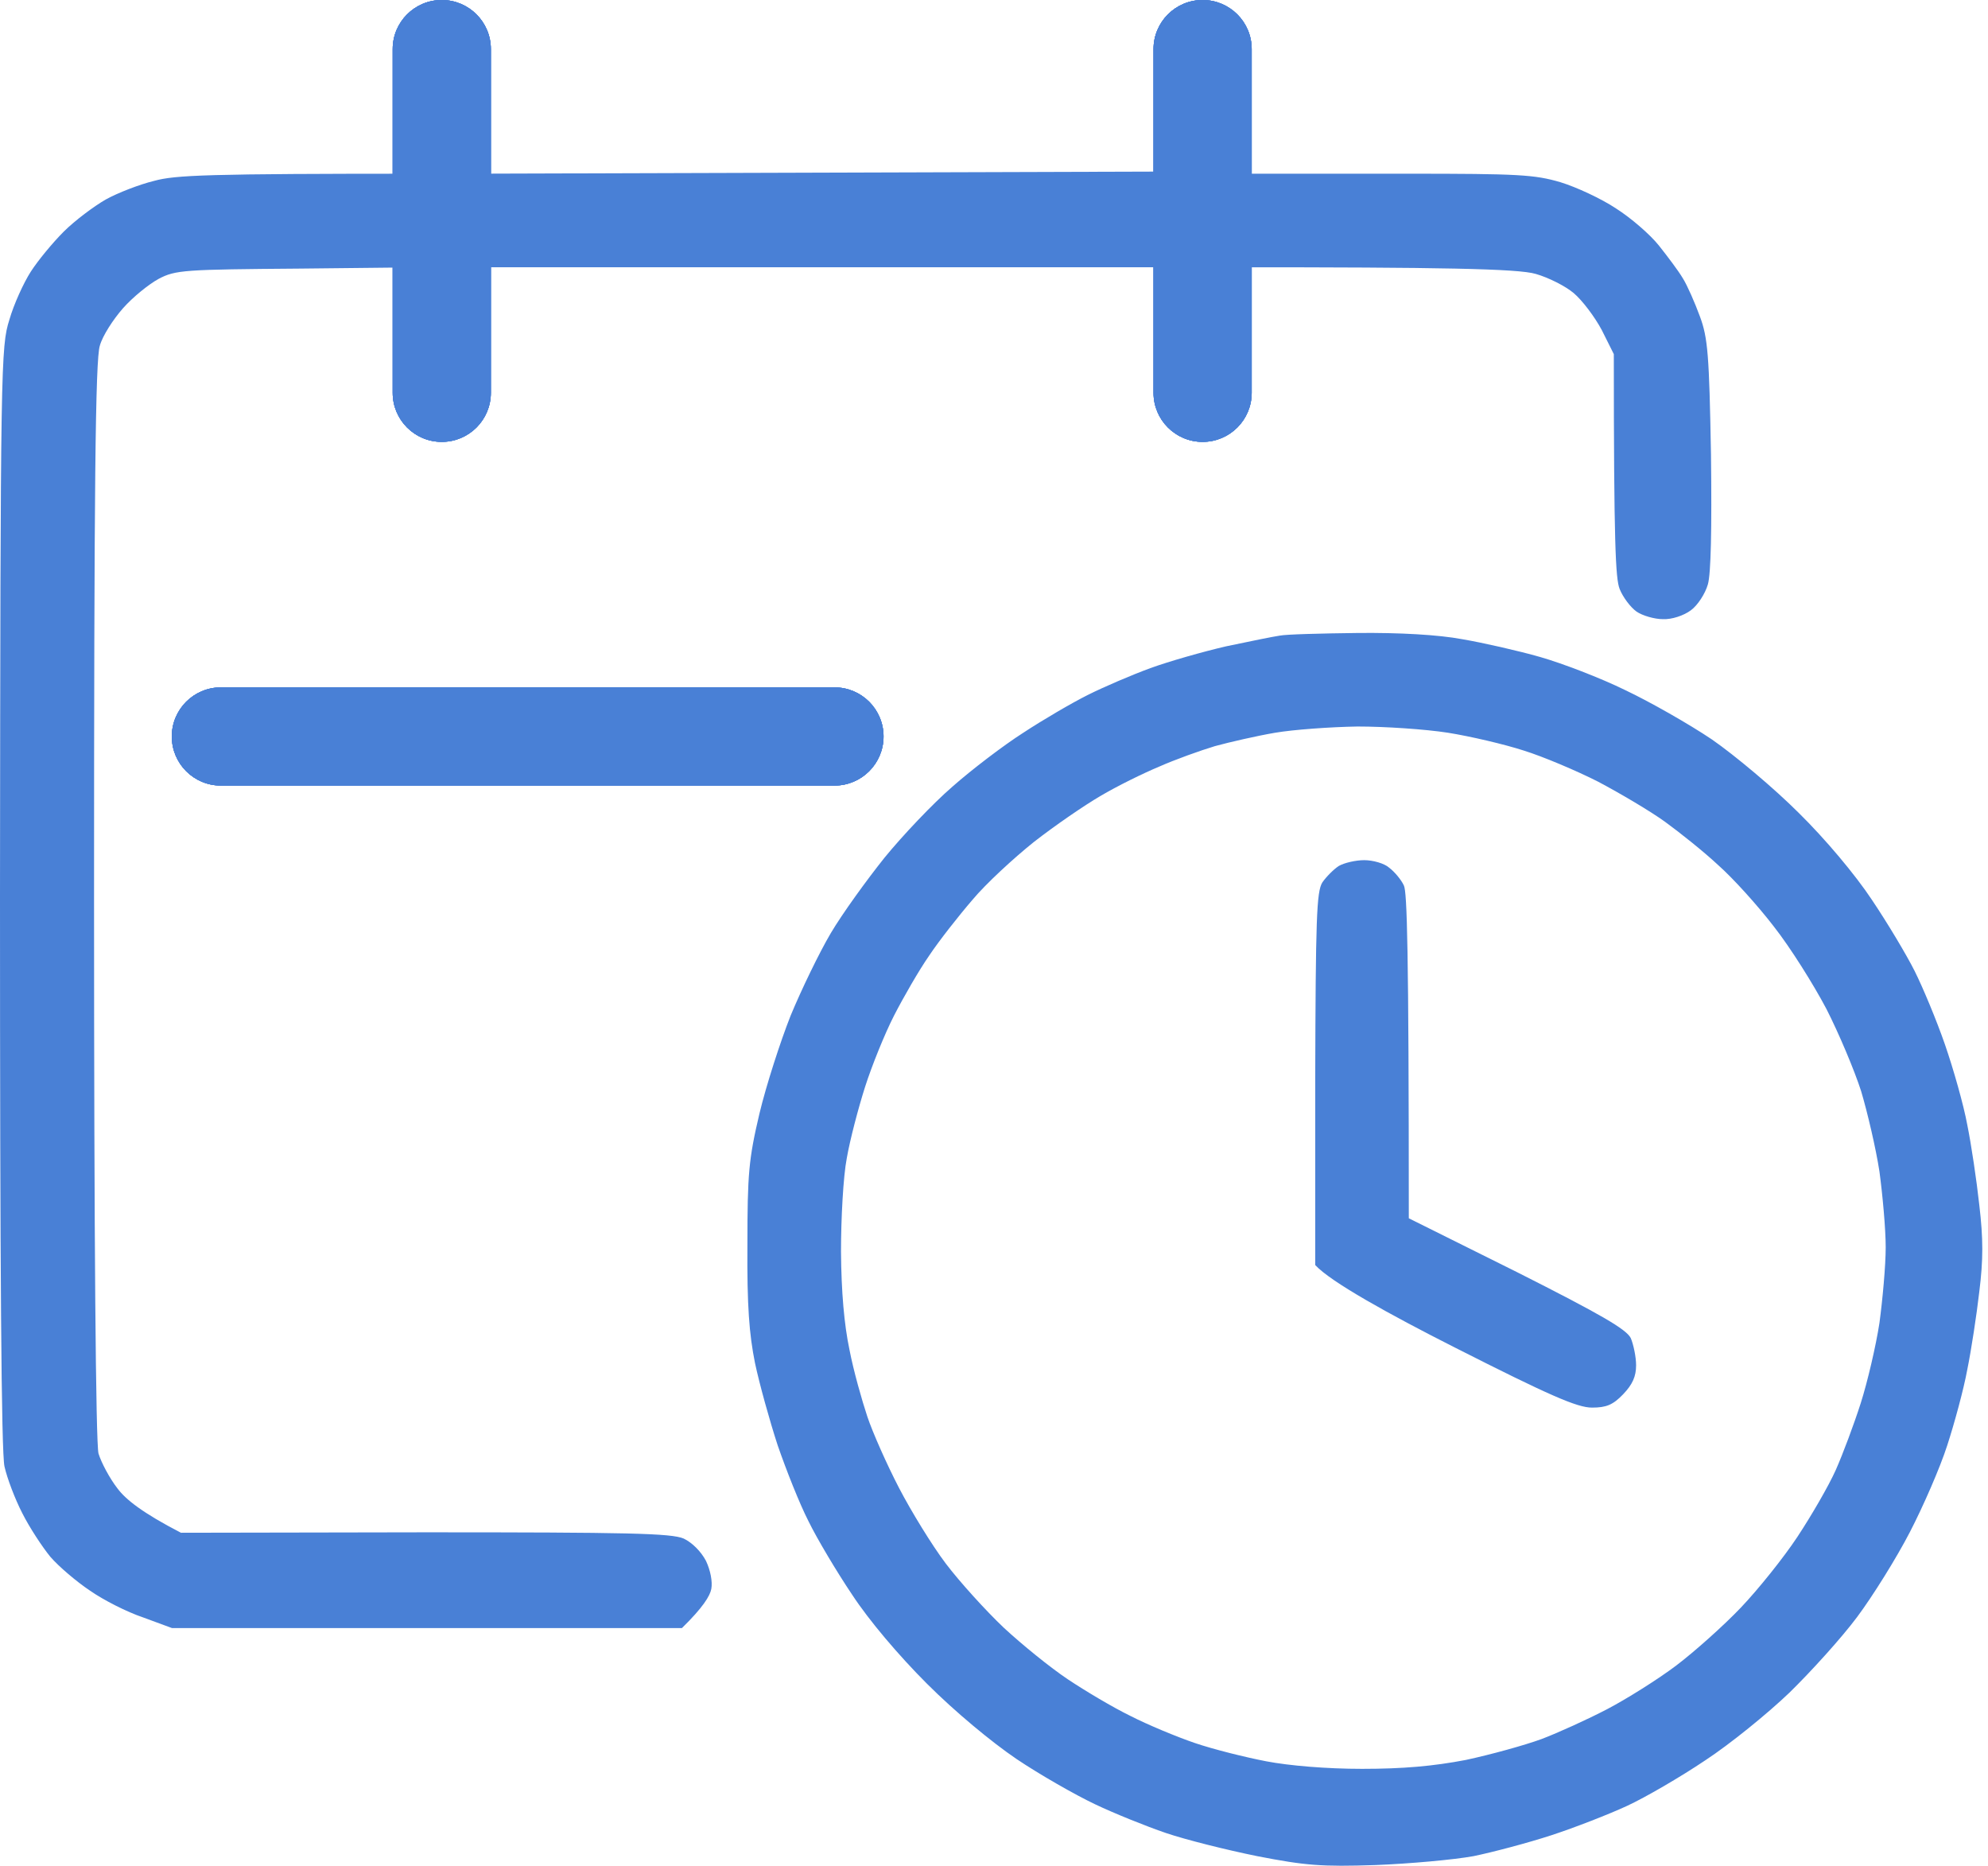
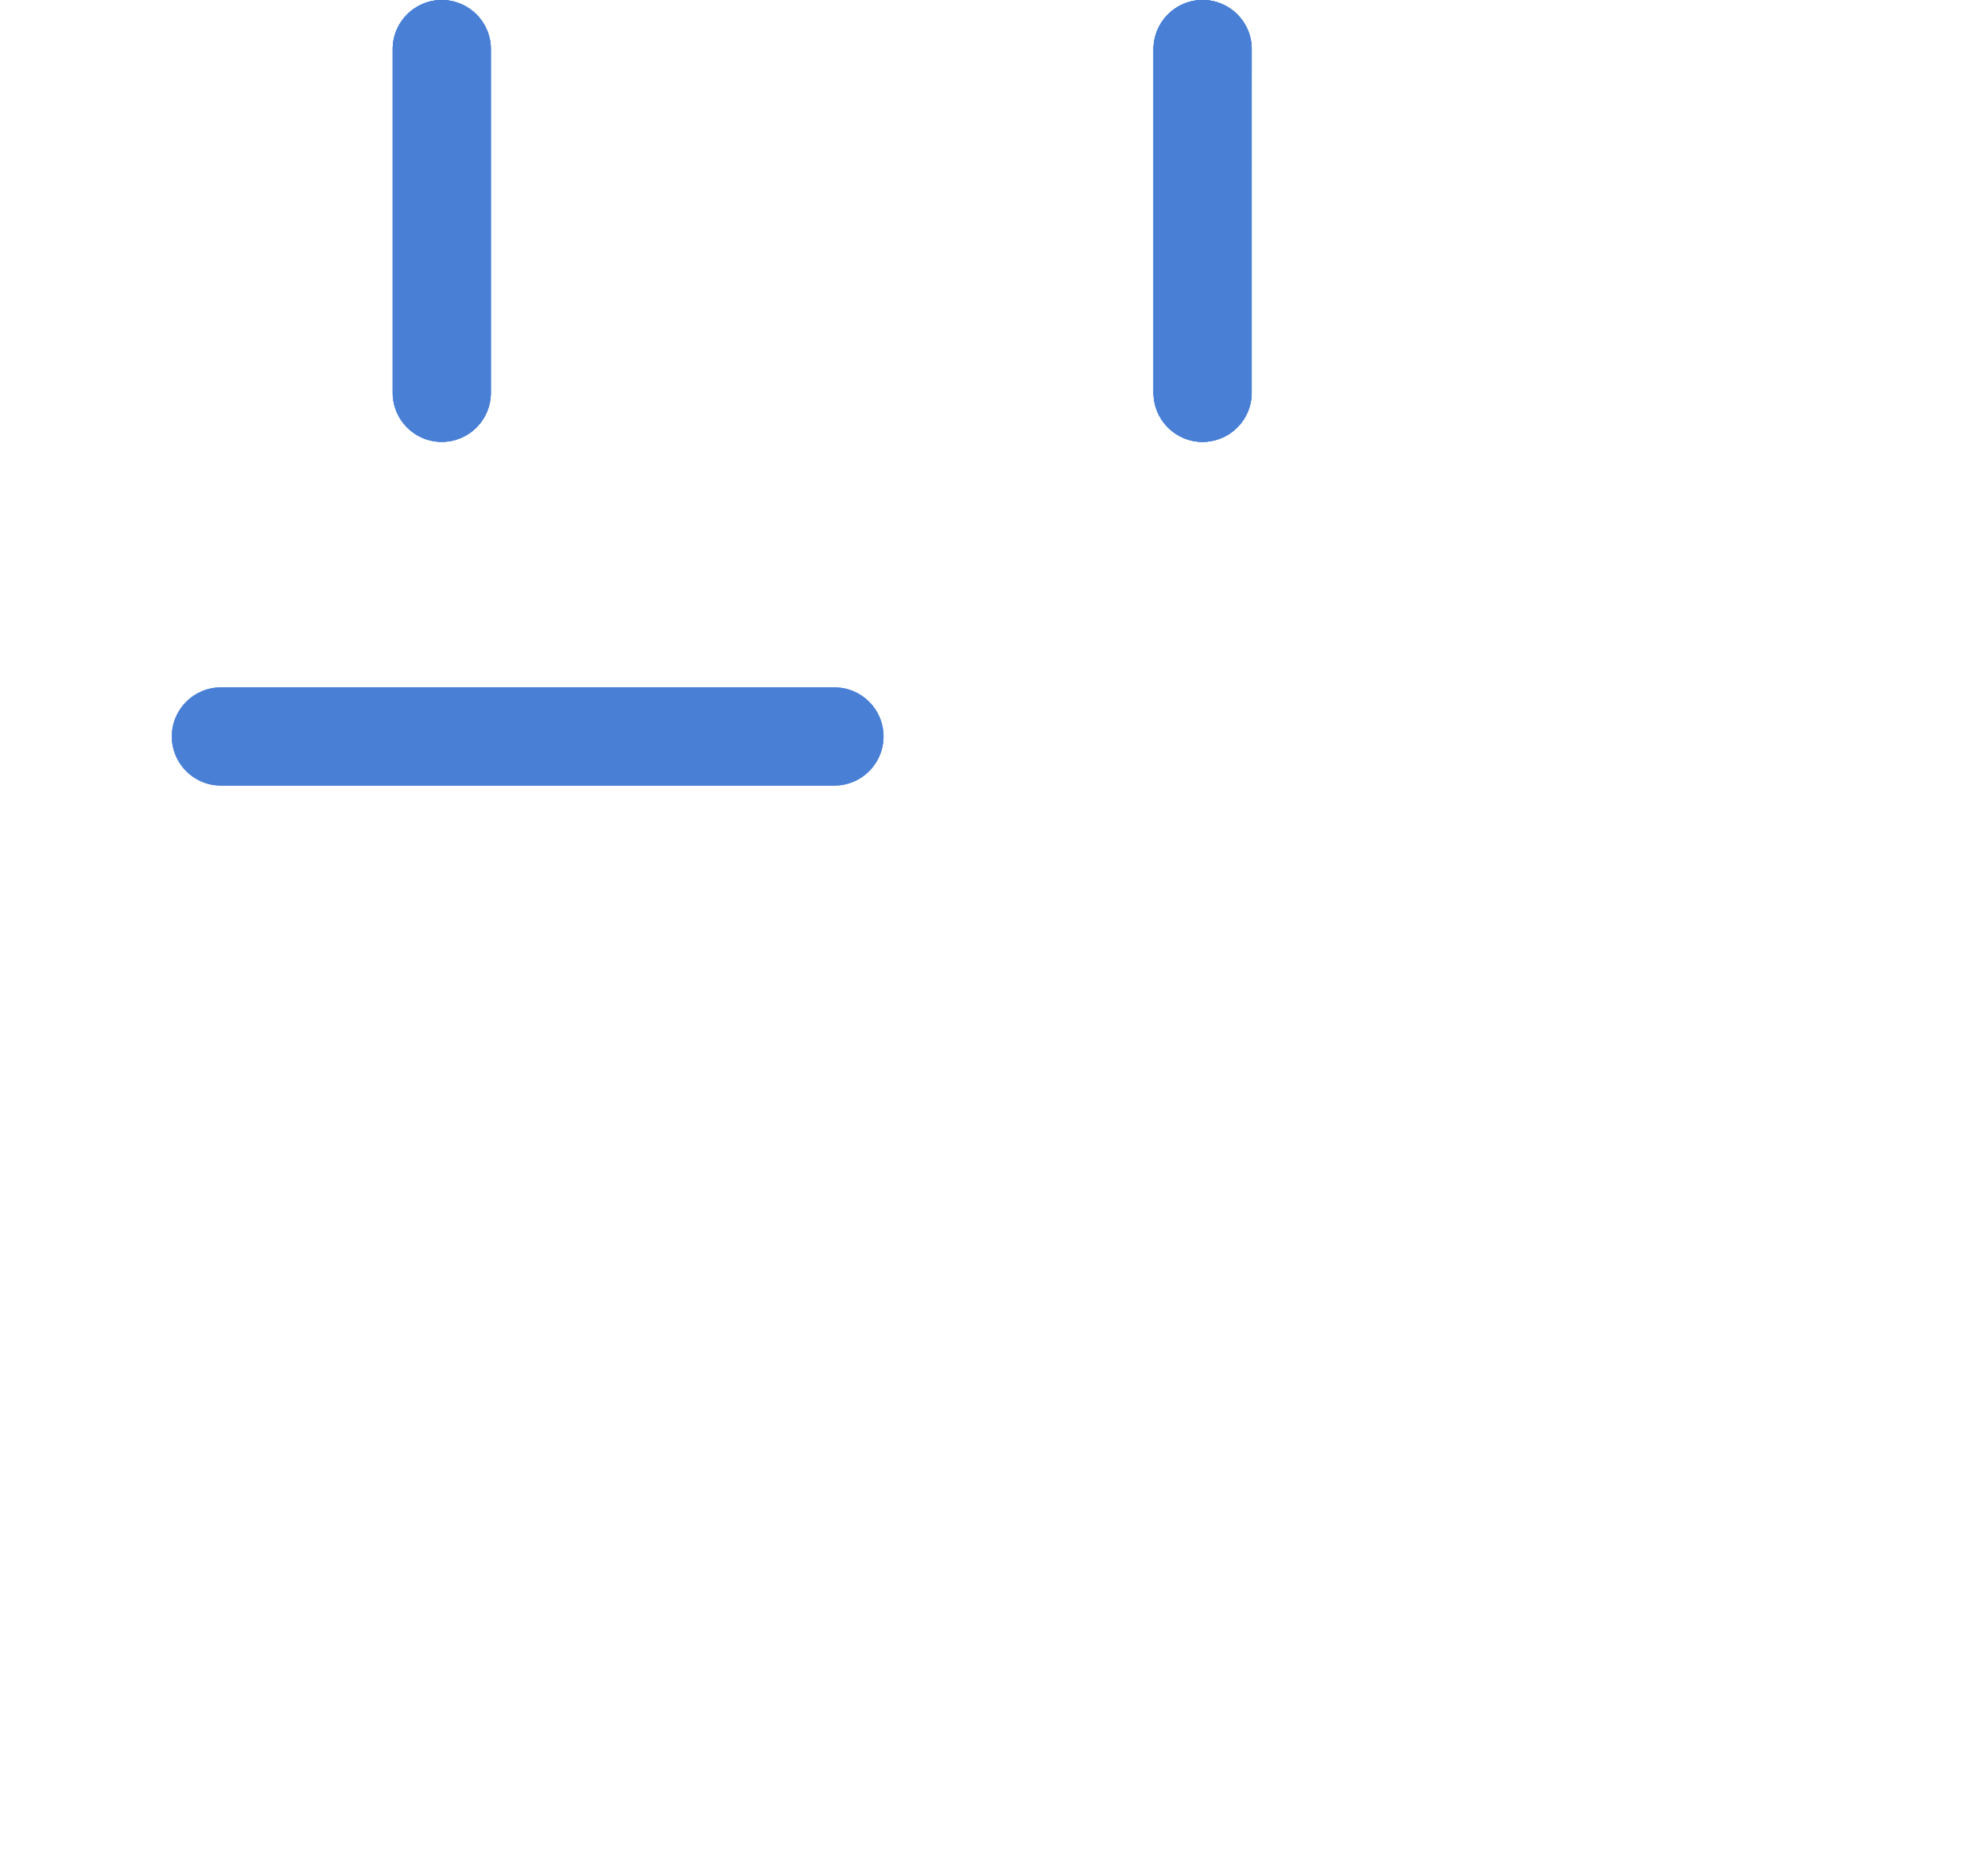
<svg xmlns="http://www.w3.org/2000/svg" width="81" height="76" viewBox="0 0 81 76" fill="none">
-   <path fill-rule="evenodd" clip-rule="evenodd" d="M17.212 3C17.34 3 17.703 3.127 17.993 3.272C18.302 3.417 18.665 3.726 18.81 3.962C19.028 4.27 19.083 1.978 19.083 7.076L48.412 6.986L48.503 5.173C48.558 3.631 48.685 2.216 48.776 2.034C48.885 1.835 49.23 1.544 49.556 1.345C48.865 1.163 49.283 1 49.464 1C49.628 1 49.027 1.163 49.318 1.363C49.608 1.562 49.953 1.907 50.081 2.143C50.226 2.397 50.298 3.504 50.317 7.076H57.365C61.868 7.076 62.522 7.113 63.575 7.421C64.229 7.621 65.246 8.093 65.845 8.492C66.445 8.873 67.225 9.544 67.588 9.998C67.933 10.433 68.388 11.032 68.569 11.341C68.751 11.631 69.059 12.338 69.259 12.883C69.586 13.754 69.641 14.461 69.713 18.508C69.749 21.556 69.713 23.371 69.586 23.806C69.477 24.187 69.168 24.659 68.896 24.858C68.605 25.076 68.115 25.239 67.752 25.221C67.407 25.221 66.917 25.076 66.68 24.913C66.426 24.731 66.118 24.314 65.99 23.988C65.827 23.57 65.754 22.209 65.754 14.425L65.264 13.445C64.974 12.901 64.465 12.23 64.12 11.939C63.775 11.649 63.085 11.304 62.577 11.159C61.868 10.941 58.597 10.887 50.317 10.887V13.609C50.317 15.242 50.244 15.494 50.117 15.729C50.008 15.965 49.736 16.292 49.518 16.455C49.318 16.637 48.864 16.782 49.555 16.782C49.228 16.782 48.738 16.673 49.466 16.528C49.175 16.401 48.848 16.074 48.739 15.802C48.576 15.494 48.503 15.405 48.503 10.887H19.083V13.693L18.556 14.238C18.139 14.673 17.866 14.782 17.285 14.782C16.722 14.782 18.395 14.655 17.36 13.729L17.269 10.887L12.239 10.941C7.5 10.978 7.155 10.996 6.465 11.359C6.065 11.576 5.411 12.103 5.012 12.556C4.612 13.01 4.177 13.681 4.068 14.08C3.886 14.625 3.832 19.832 3.832 36.653C3.832 50.57 3.904 58.771 4.013 59.207C4.122 59.569 4.467 60.223 4.794 60.64C5.121 61.075 5.793 61.62 7.373 62.436L17.324 62.418C25.586 62.418 27.348 62.455 27.856 62.672C28.201 62.836 28.564 63.199 28.764 63.58C28.946 63.961 29.037 64.432 28.982 64.723C28.928 65.013 28.637 65.485 27.784 66.319H7.009L5.829 65.884C5.175 65.666 4.213 65.176 3.668 64.795C3.123 64.432 2.397 63.815 2.052 63.416C1.725 63.017 1.199 62.219 0.908 61.638C0.617 61.075 0.291 60.223 0.182 59.733C0.054 59.152 0 51.713 0 36.507C0.018 14.806 0.036 14.117 0.381 13.028C0.563 12.393 0.962 11.522 1.253 11.068C1.544 10.615 2.143 9.889 2.597 9.435C3.051 8.982 3.832 8.401 4.304 8.129C4.794 7.857 5.684 7.512 6.283 7.367C7.137 7.131 8.408 7.076 17.269 7.076V4.409C17.269 2.649 17.36 4.579 17.506 4.27C17.614 4.034 17.996 3.653 18.341 3.417C18.686 3.181 17.085 3 17.212 3ZM55.313 25.784C57.002 25.766 58.618 25.856 59.58 26.038C60.434 26.183 61.868 26.51 62.758 26.764C63.648 27.018 65.21 27.616 66.208 28.106C67.207 28.578 68.805 29.485 69.749 30.12C70.694 30.774 72.292 32.116 73.29 33.114C74.362 34.167 75.597 35.636 76.269 36.653C76.904 37.596 77.685 38.903 78.012 39.556C78.339 40.209 78.902 41.552 79.247 42.55C79.592 43.548 80.009 45.017 80.155 45.816C80.318 46.614 80.536 48.084 80.645 49.082C80.808 50.461 80.808 51.314 80.645 52.62C80.536 53.564 80.318 54.997 80.155 55.795C80.009 56.594 79.628 57.991 79.338 58.88C79.047 59.787 78.357 61.366 77.812 62.418C77.267 63.471 76.305 65.013 75.669 65.866C75.034 66.719 73.781 68.098 72.909 68.95C72.019 69.803 70.476 71.055 69.477 71.708C68.478 72.38 67.044 73.214 66.299 73.559C65.555 73.904 64.156 74.448 63.212 74.757C62.268 75.065 60.833 75.446 60.034 75.61C59.235 75.755 57.438 75.918 56.039 75.972C53.842 76.045 53.188 75.991 51.227 75.61C49.974 75.356 48.303 74.938 47.504 74.666C46.705 74.394 45.398 73.868 44.599 73.487C43.8 73.106 42.365 72.289 41.421 71.654C40.404 70.965 38.915 69.731 37.771 68.588C36.609 67.426 35.41 66.011 34.72 64.959C34.085 64.015 33.286 62.672 32.941 61.965C32.578 61.257 32.033 59.878 31.688 58.88C31.361 57.882 30.943 56.376 30.762 55.523C30.526 54.344 30.435 53.201 30.453 50.715C30.453 47.812 30.507 47.213 30.943 45.362C31.216 44.219 31.797 42.423 32.214 41.37C32.65 40.318 33.377 38.812 33.849 38.013C34.321 37.215 35.32 35.836 36.046 34.929C36.772 34.04 38.007 32.733 38.806 32.044C39.587 31.354 40.895 30.356 41.694 29.848C42.492 29.322 43.673 28.633 44.327 28.306C44.98 27.979 46.124 27.489 46.869 27.217C47.613 26.945 49.012 26.546 49.956 26.328C50.9 26.129 51.881 25.929 52.135 25.893C52.389 25.838 53.824 25.802 55.313 25.784ZM49.502 30.393C48.903 30.574 47.886 30.937 47.232 31.227C46.578 31.499 45.507 32.026 44.835 32.425C44.181 32.806 42.965 33.641 42.129 34.294C41.312 34.947 40.168 35.999 39.623 36.653C39.06 37.306 38.261 38.322 37.862 38.921C37.444 39.52 36.809 40.626 36.427 41.37C36.046 42.114 35.519 43.421 35.247 44.273C34.975 45.126 34.63 46.433 34.502 47.177C34.357 47.92 34.266 49.644 34.266 50.987C34.279 52.62 34.394 53.951 34.611 54.979C34.775 55.832 35.12 57.047 35.338 57.701C35.556 58.354 36.137 59.66 36.627 60.604C37.117 61.547 37.971 62.944 38.534 63.688C39.097 64.432 40.168 65.612 40.895 66.301C41.639 66.991 42.801 67.934 43.509 68.406C44.218 68.878 45.343 69.549 46.052 69.894C46.76 70.257 47.94 70.747 48.685 71.001C49.429 71.255 50.737 71.581 51.59 71.745C52.535 71.926 54.06 72.053 55.495 72.053C57.165 72.053 58.4 71.944 59.726 71.69C60.742 71.472 62.123 71.091 62.813 70.838C63.484 70.583 64.683 70.039 65.482 69.622C66.281 69.204 67.552 68.406 68.297 67.844C69.041 67.281 70.24 66.21 70.93 65.485C71.638 64.741 72.673 63.453 73.236 62.6C73.799 61.747 74.507 60.531 74.798 59.878C75.088 59.225 75.542 58.009 75.815 57.156C76.087 56.303 76.432 54.834 76.577 53.89C76.704 52.947 76.832 51.55 76.832 50.806C76.832 50.062 76.704 48.664 76.577 47.721C76.432 46.777 76.087 45.308 75.833 44.455C75.56 43.602 74.925 42.096 74.416 41.098C73.89 40.1 72.945 38.594 72.274 37.741C71.62 36.889 70.603 35.764 70.004 35.237C69.423 34.693 68.442 33.913 67.843 33.477C67.243 33.042 66.009 32.316 65.119 31.844C64.229 31.391 62.849 30.81 62.086 30.574C61.305 30.32 59.907 29.993 58.999 29.848C58.073 29.703 56.421 29.594 55.313 29.594C54.205 29.612 52.698 29.721 51.953 29.848C51.209 29.975 50.101 30.229 49.502 30.393ZM34.429 28.217L35.064 28.852C35.573 29.36 35.7 28.633 35.7 29.213C35.7 29.776 35.573 30.066 34.647 31.028H22.318C9.915 31.028 8.971 31.009 8.571 30.719C8.317 30.538 8.008 30.12 7.881 29.812C7.718 29.377 7.699 29.05 7.827 28.578C7.936 28.179 8.226 28.816 8.607 28.58C9.17 28.235 8.515 28.217 34.429 28.217ZM55.585 35.038C55.93 35.038 56.402 35.165 56.602 35.346C56.82 35.51 57.093 35.836 57.201 36.072C57.329 36.344 57.401 38.576 57.401 49.626L61.814 51.822C65.228 53.545 66.263 54.144 66.445 54.507C66.553 54.761 66.662 55.269 66.662 55.614C66.662 56.068 66.517 56.394 66.136 56.793C65.718 57.229 65.446 57.338 64.865 57.338C64.265 57.338 63.139 56.848 59.272 54.888C56.584 53.527 54.223 52.221 53.588 51.531V43.965C53.606 37.415 53.642 36.326 53.878 35.945C54.042 35.709 54.35 35.401 54.55 35.274C54.768 35.147 55.24 35.038 55.585 35.038Z" fill="#4980D6" />
-   <path d="M16 2C16 0.895 16.895 0 18 0C19.105 0 20 0.895 20 2V16C20 17.105 19.105 18 18 18C16.895 18 16 17.105 16 16V2Z" fill="#4980D6" />
  <path d="M16 2C16 0.895 16.895 0 18 0C19.105 0 20 0.895 20 2V16C20 17.105 19.105 18 18 18C16.895 18 16 17.105 16 16V2Z" fill="#4980D6" />
  <path d="M16 2C16 0.895 16.895 0 18 0C19.105 0 20 0.895 20 2V16C20 17.105 19.105 18 18 18C16.895 18 16 17.105 16 16V2Z" fill="#4980D6" />
  <path d="M16 2C16 0.895 16.895 0 18 0C19.105 0 20 0.895 20 2V16C20 17.105 19.105 18 18 18C16.895 18 16 17.105 16 16V2Z" fill="#4980D6" />
  <path d="M47 2C47 0.895 47.895 0 49 0C50.105 0 51 0.895 51 2V16C51 17.105 50.105 18 49 18C47.895 18 47 17.105 47 16V2Z" fill="#4980D6" />
  <path d="M47 2C47 0.895 47.895 0 49 0C50.105 0 51 0.895 51 2V16C51 17.105 50.105 18 49 18C47.895 18 47 17.105 47 16V2Z" fill="#4980D6" />
  <path d="M47 2C47 0.895 47.895 0 49 0C50.105 0 51 0.895 51 2V16C51 17.105 50.105 18 49 18C47.895 18 47 17.105 47 16V2Z" fill="#4980D6" />
-   <path d="M47 2C47 0.895 47.895 0 49 0C50.105 0 51 0.895 51 2V16C51 17.105 50.105 18 49 18C47.895 18 47 17.105 47 16V2Z" fill="#4980D6" />
-   <path d="M9 32C7.895 32 7 31.105 7 30C7 28.895 7.895 28 9 28H34C35.105 28 36 28.895 36 30C36 31.105 35.105 32 34 32H9Z" fill="#4980D6" />
-   <path d="M9 32C7.895 32 7 31.105 7 30C7 28.895 7.895 28 9 28H34C35.105 28 36 28.895 36 30C36 31.105 35.105 32 34 32H9Z" fill="#4980D6" />
+   <path d="M47 2C47 0.895 47.895 0 49 0C50.105 0 51 0.895 51 2C51 17.105 50.105 18 49 18C47.895 18 47 17.105 47 16V2Z" fill="#4980D6" />
  <path d="M9 32C7.895 32 7 31.105 7 30C7 28.895 7.895 28 9 28H34C35.105 28 36 28.895 36 30C36 31.105 35.105 32 34 32H9Z" fill="#4980D6" />
  <path d="M9 32C7.895 32 7 31.105 7 30C7 28.895 7.895 28 9 28H34C35.105 28 36 28.895 36 30C36 31.105 35.105 32 34 32H9Z" fill="#4980D6" />
</svg>